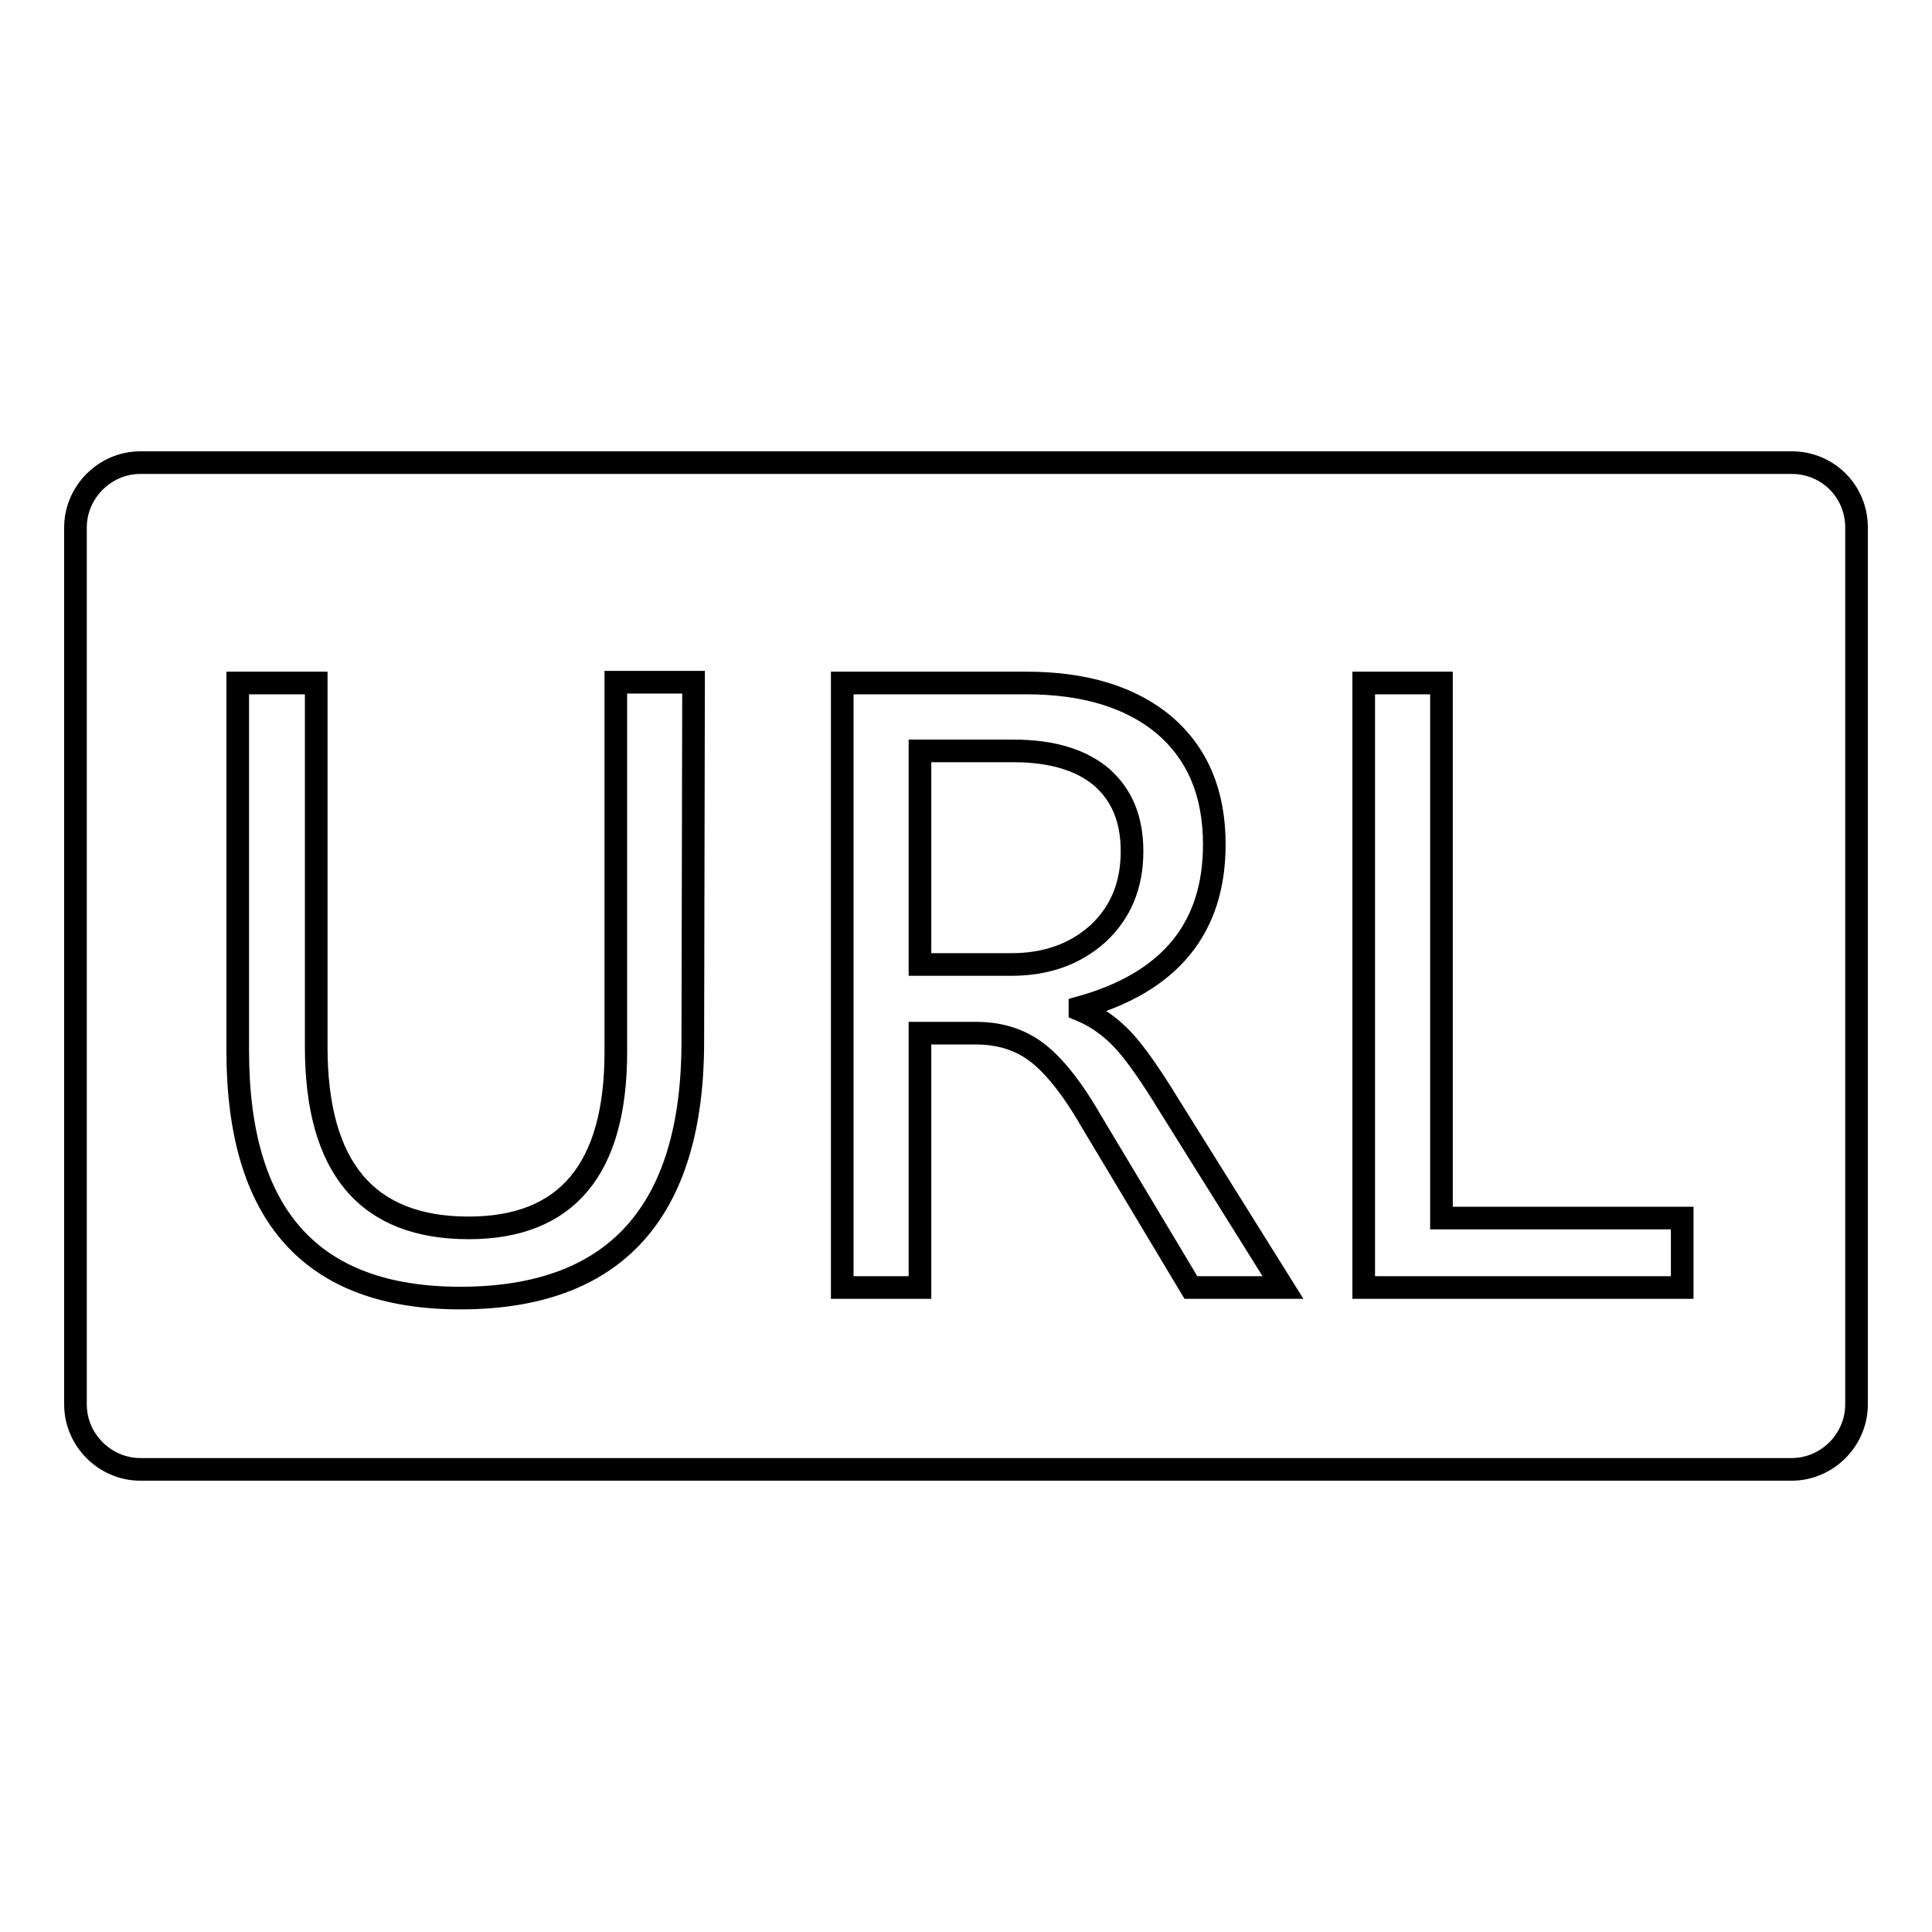
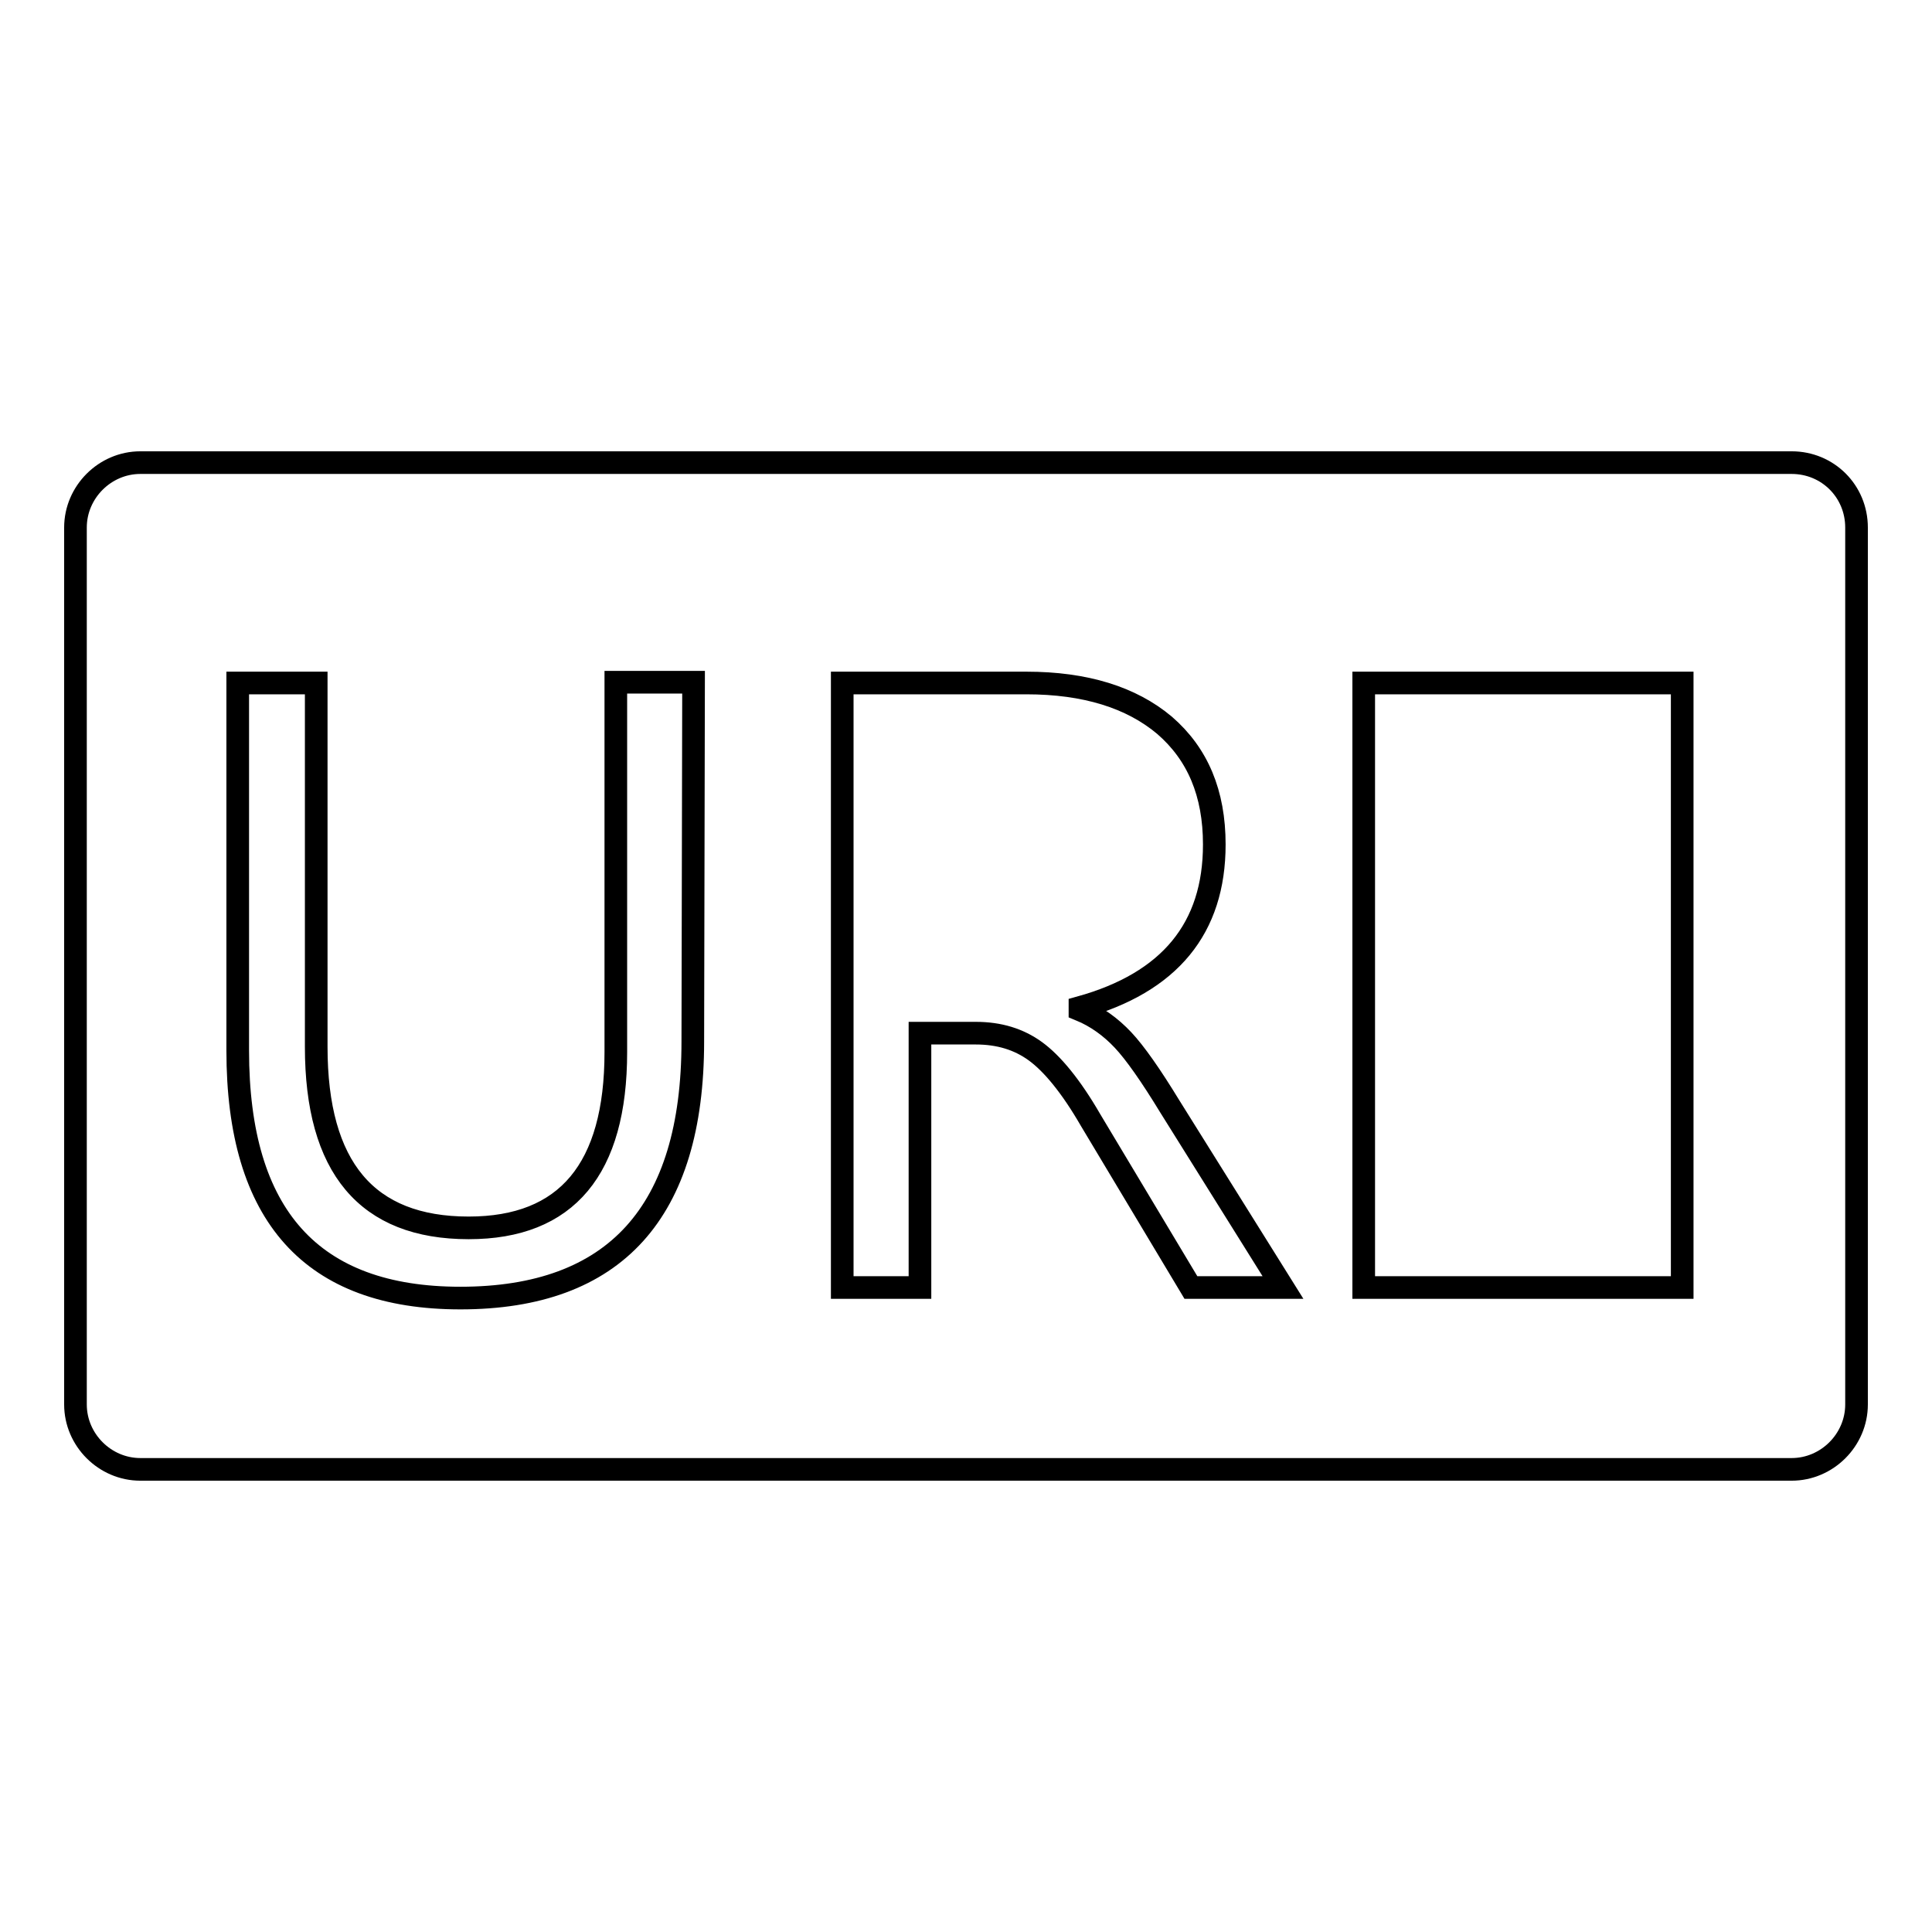
<svg xmlns="http://www.w3.org/2000/svg" version="1.1" x="0px" y="0px" viewBox="0 0 256 256" enable-background="new 0 0 256 256" xml:space="preserve">
  <g>
    <g>
-       <path stroke-width="3" fill-opacity="0" stroke="#000000" d="M237.4,61.3H18.6c-4.7,0-8.6,3.9-8.6,8.6v116.2c0,4.7,3.9,8.6,8.6,8.6h218.8c4.7,0,8.6-3.9,8.6-8.6V69.9C246,65.1,242.2,61.3,237.4,61.3z M91.8,138c0,22.6-10.3,34-30.8,34c-19.7,0-29.5-10.9-29.5-32.8V90.5h10.4v48.2c0,16,6.7,24,20.2,24c13,0,19.5-7.8,19.5-23.3v-49h10.3L91.8,138L91.8,138z M157.8,170.6l-13.3-22.2c-2.6-4.5-5.1-7.5-7.3-9.1c-2.2-1.6-4.8-2.4-7.9-2.4h-7.4v33.7h-10.3V90.5h24.4c7.8,0,13.9,1.9,18.3,5.6c4.4,3.8,6.6,9,6.6,15.8c0,11.1-5.9,18.3-17.8,21.6v0.3c2.2,0.9,4.1,2.3,5.7,4c1.6,1.7,3.7,4.7,6.2,8.8l15,24H157.8L157.8,170.6z M222.9,170.6h-42.2V90.5h10.3v70.9h31.9V170.6L222.9,170.6z" />
-       <path stroke-width="3" fill-opacity="0" stroke="#000000" d="M150,112.8c0-4.2-1.3-7.4-4-9.8c-2.7-2.3-6.6-3.5-11.7-3.5h-12.4v28.3H134c4.7,0,8.5-1.4,11.5-4.1C148.5,120.9,150,117.3,150,112.8z" />
+       <path stroke-width="3" fill-opacity="0" stroke="#000000" d="M237.4,61.3H18.6c-4.7,0-8.6,3.9-8.6,8.6v116.2c0,4.7,3.9,8.6,8.6,8.6h218.8c4.7,0,8.6-3.9,8.6-8.6V69.9C246,65.1,242.2,61.3,237.4,61.3z M91.8,138c0,22.6-10.3,34-30.8,34c-19.7,0-29.5-10.9-29.5-32.8V90.5h10.4v48.2c0,16,6.7,24,20.2,24c13,0,19.5-7.8,19.5-23.3v-49h10.3L91.8,138L91.8,138z M157.8,170.6l-13.3-22.2c-2.6-4.5-5.1-7.5-7.3-9.1c-2.2-1.6-4.8-2.4-7.9-2.4h-7.4v33.7h-10.3V90.5h24.4c7.8,0,13.9,1.9,18.3,5.6c4.4,3.8,6.6,9,6.6,15.8c0,11.1-5.9,18.3-17.8,21.6v0.3c2.2,0.9,4.1,2.3,5.7,4c1.6,1.7,3.7,4.7,6.2,8.8l15,24H157.8L157.8,170.6z M222.9,170.6h-42.2V90.5h10.3h31.9V170.6L222.9,170.6z" />
    </g>
  </g>
</svg>